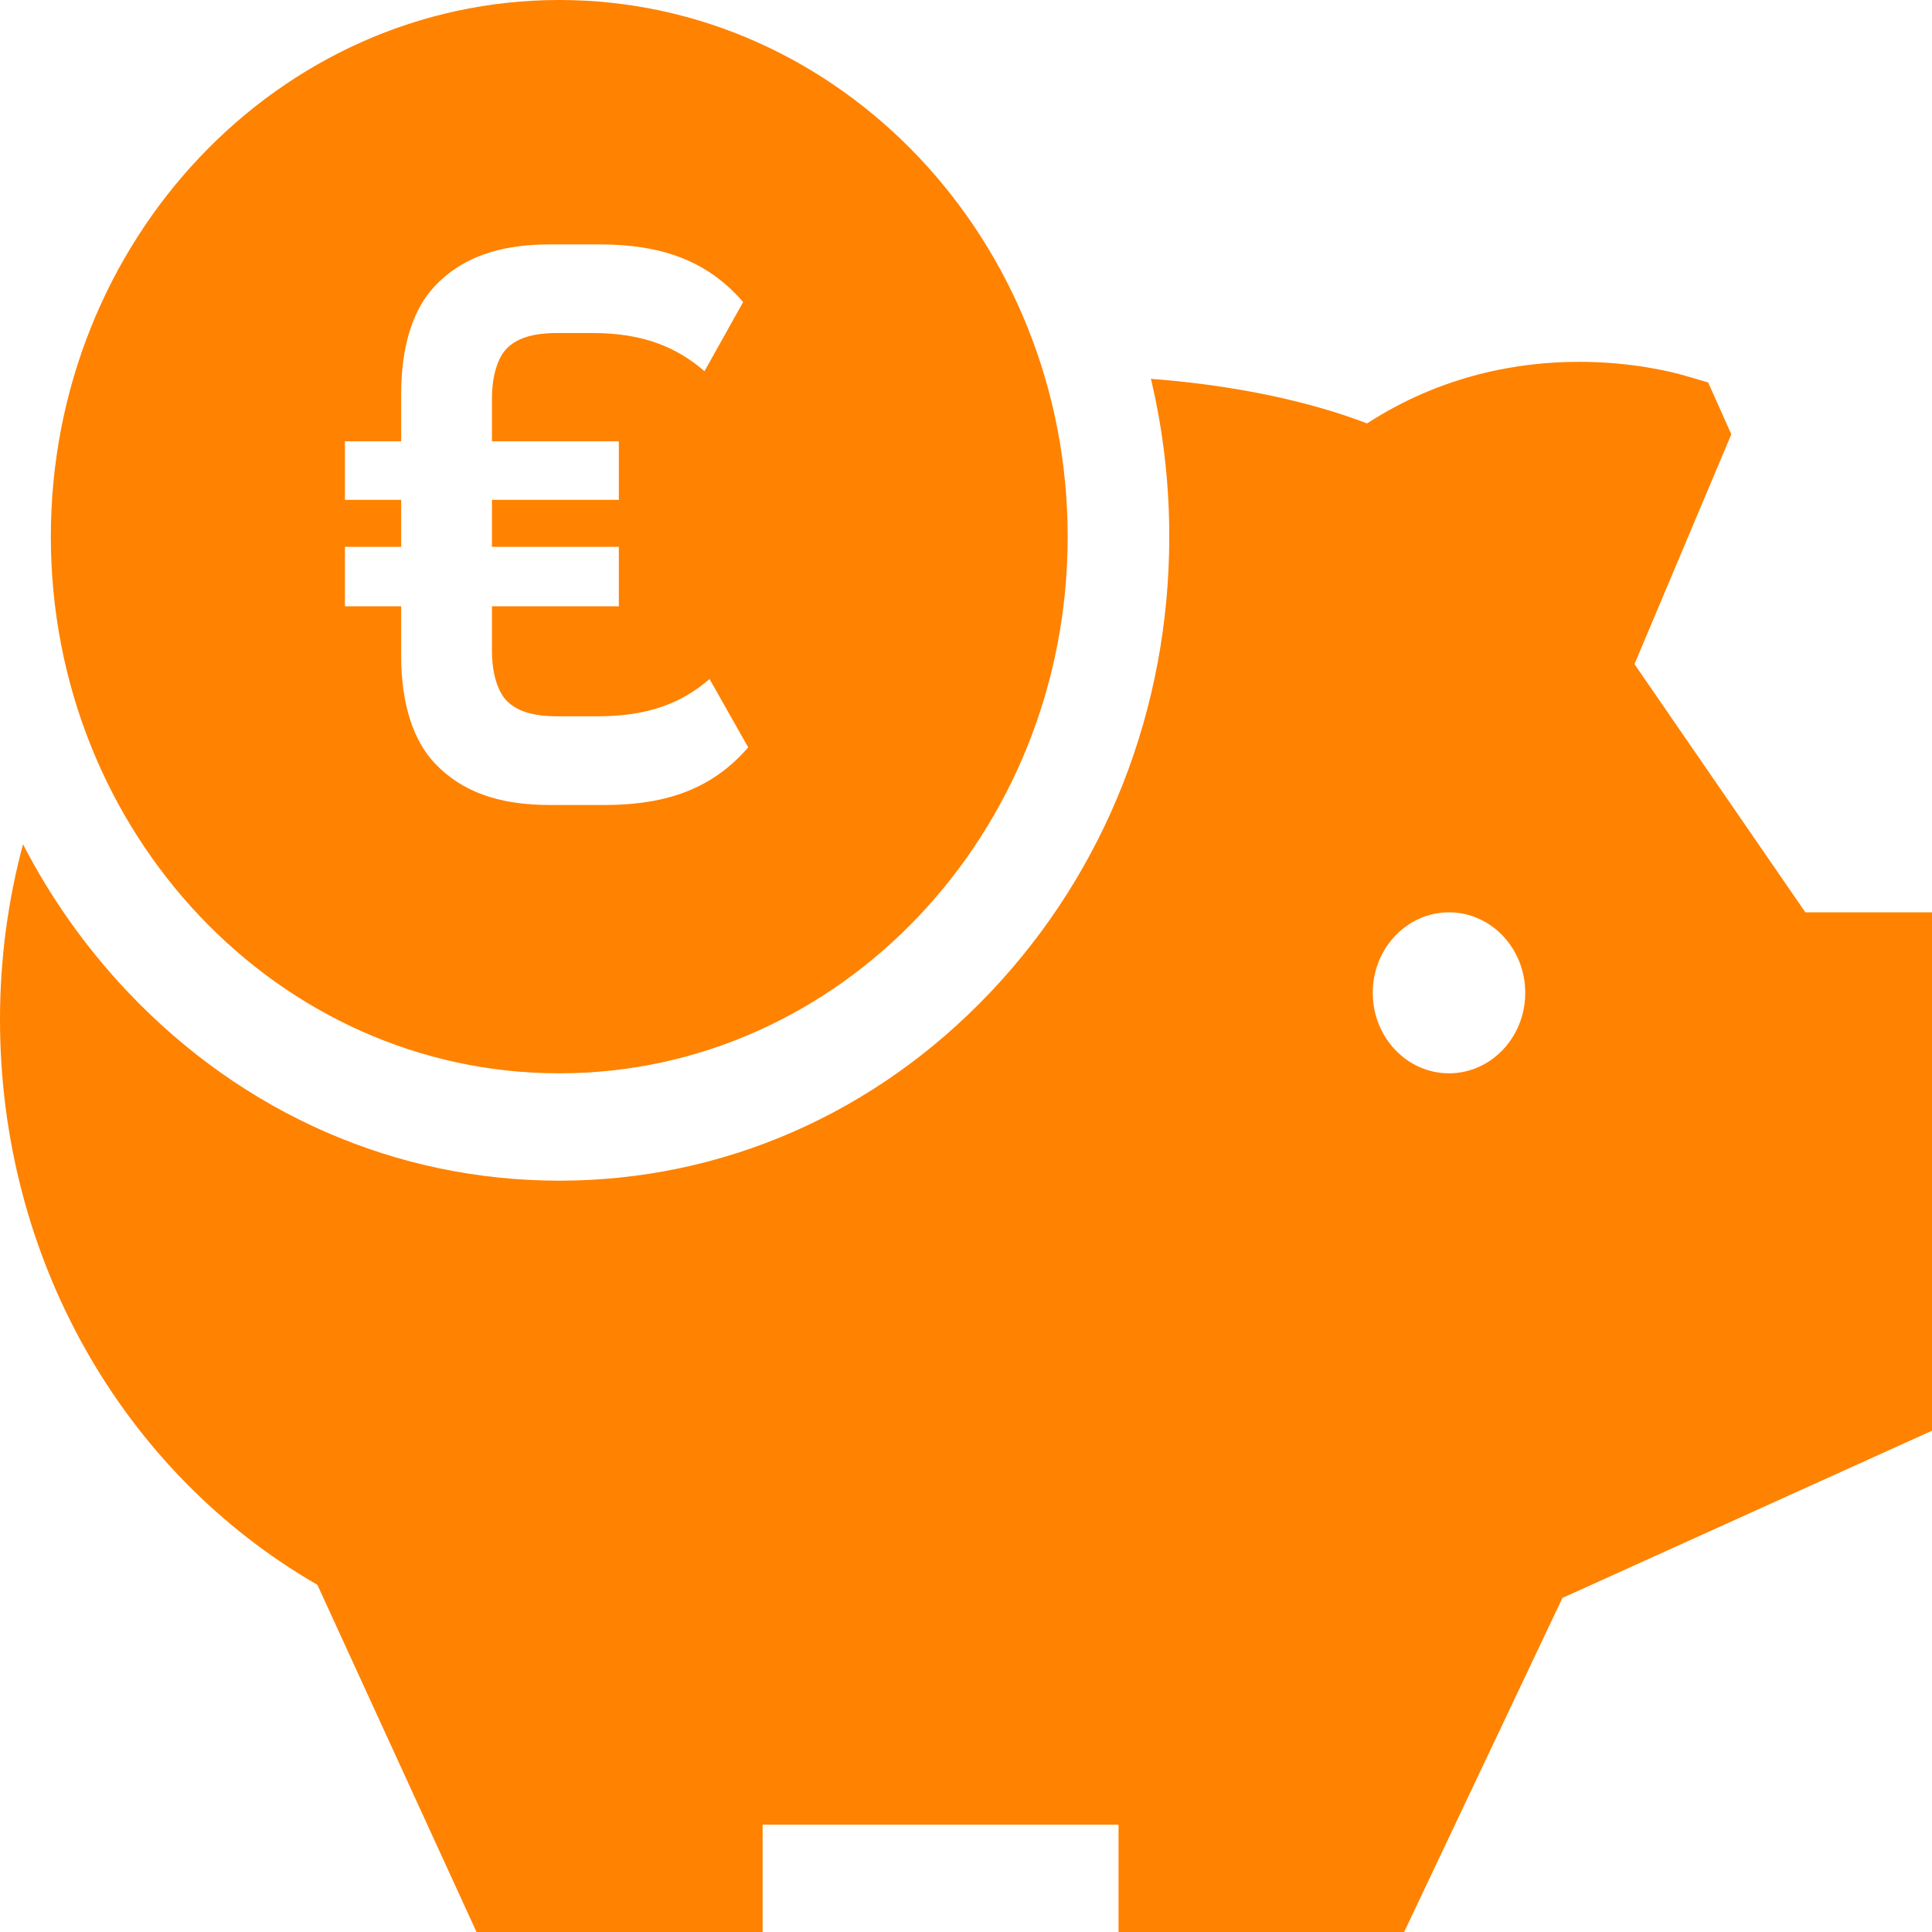
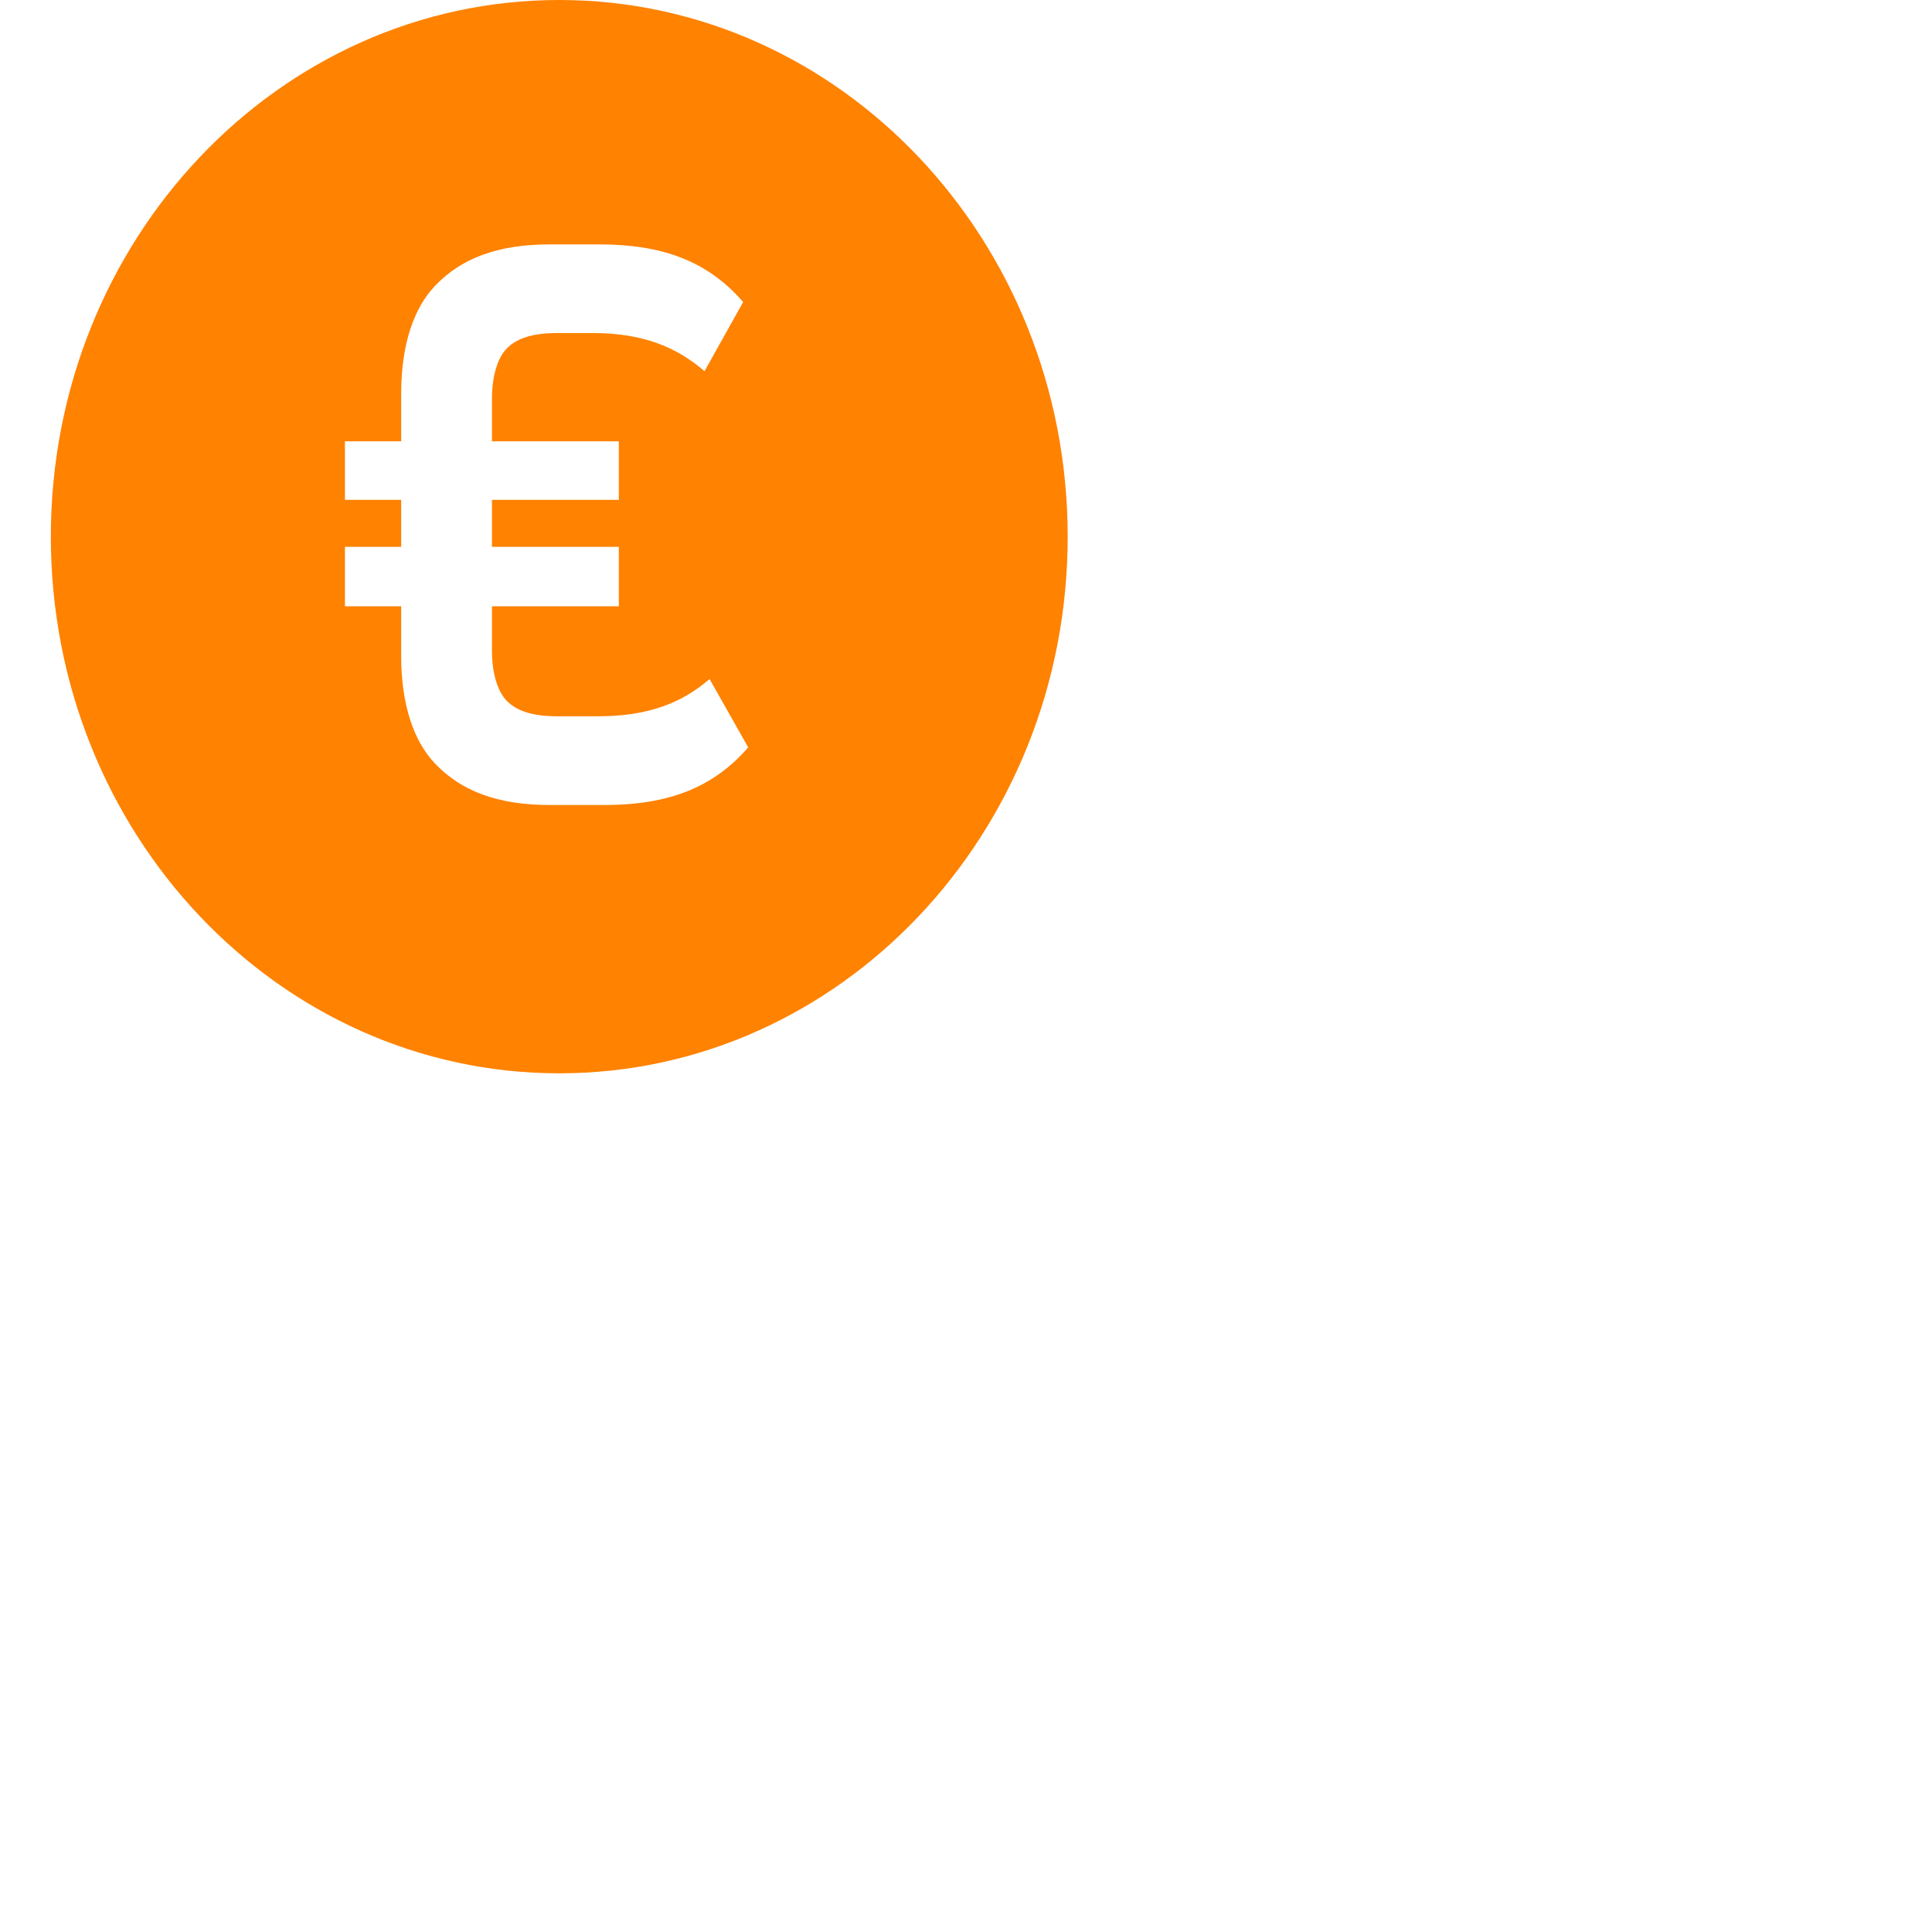
<svg xmlns="http://www.w3.org/2000/svg" width="60px" height="60px" viewBox="0 0 60 60" version="1.1">
  <title>REPSOL_AHORRO_RGB_filled Copy 2</title>
  <desc>Created with Sketch.</desc>
  <g id="Prototipo-Design" stroke="none" stroke-width="1" fill="none" fill-rule="evenodd">
    <g id="Solmatch" transform="translate(-421, -2200)" fill="#FF8200" fill-rule="nonzero">
      <g id="REPSOL_AHORRO_RGB_filled-Copy-2" transform="translate(421, 2200)">
        <path d="M17.368,33.333 C26.089,33.333 33.158,25.872 33.158,16.667 C33.158,7.462 26.089,0 17.368,0 C8.648,0 1.579,7.462 1.579,16.667 C1.579,25.872 8.648,33.333 17.368,33.333 Z M10.712,15.523 L10.712,13.705 L12.459,13.705 L12.459,12.218 C12.459,10.703 12.851,9.573 13.503,8.885 C14.338,8.003 15.486,7.59 17.078,7.59 L18.617,7.59 C20.575,7.59 21.984,8.113 23.079,9.38 L21.879,11.528 C21.019,10.785 19.975,10.343 18.409,10.343 L17.313,10.343 C16.53,10.343 16.034,10.508 15.722,10.84 C15.461,11.115 15.278,11.667 15.278,12.383 L15.278,13.705 L19.219,13.705 L19.219,15.523 L15.278,15.523 L15.278,16.983 L19.219,16.983 L19.219,18.828 L15.278,18.828 L15.278,20.205 C15.278,20.922 15.461,21.472 15.722,21.748 C16.034,22.078 16.53,22.245 17.313,22.245 L18.565,22.245 C20.132,22.245 21.175,21.832 22.036,21.088 L23.236,23.21 C22.14,24.477 20.73,25 18.774,25 L17.078,25 C15.486,25 14.338,24.587 13.503,23.705 C12.851,23.017 12.459,21.887 12.459,20.372 L12.459,18.828 L10.712,18.828 L10.712,16.983 L12.459,16.983 L12.459,15.523 L10.712,15.523 L10.712,15.523 Z" id="Shape" />
-         <path d="M56.067,28.333 L50.76,20.625 L53.768,13.487 L53.048,11.877 L52.35,11.673 C51.922,11.548 50.687,11.237 49.041,11.237 C47.181,11.237 44.796,11.635 42.455,13.15 C41.31,12.707 39.065,12.017 35.743,11.765 C36.12,13.35 36.313,14.993 36.313,16.668 C36.313,22.01 34.342,27.033 30.763,30.81 C27.188,34.587 22.429,36.667 17.368,36.667 C12.308,36.667 7.549,34.587 3.971,30.808 C2.665,29.43 1.574,27.885 0.715,26.22 C0.249,27.953 0,29.78 0,31.667 C0,39.028 3.763,45.702 9.857,49.218 L14.799,60 L23.684,60 L23.684,56.667 L34.737,56.667 L34.737,60 L43.607,60 L48.523,49.625 L60,44.432 L60,28.333 L56.067,28.333 Z M47.368,30.833 C47.368,32.213 46.307,33.333 45,33.333 C43.693,33.333 42.632,32.213 42.632,30.833 C42.632,29.453 43.693,28.333 45,28.333 C46.307,28.333 47.368,29.453 47.368,30.833 Z" id="Shape" />
      </g>
    </g>
  </g>
</svg>